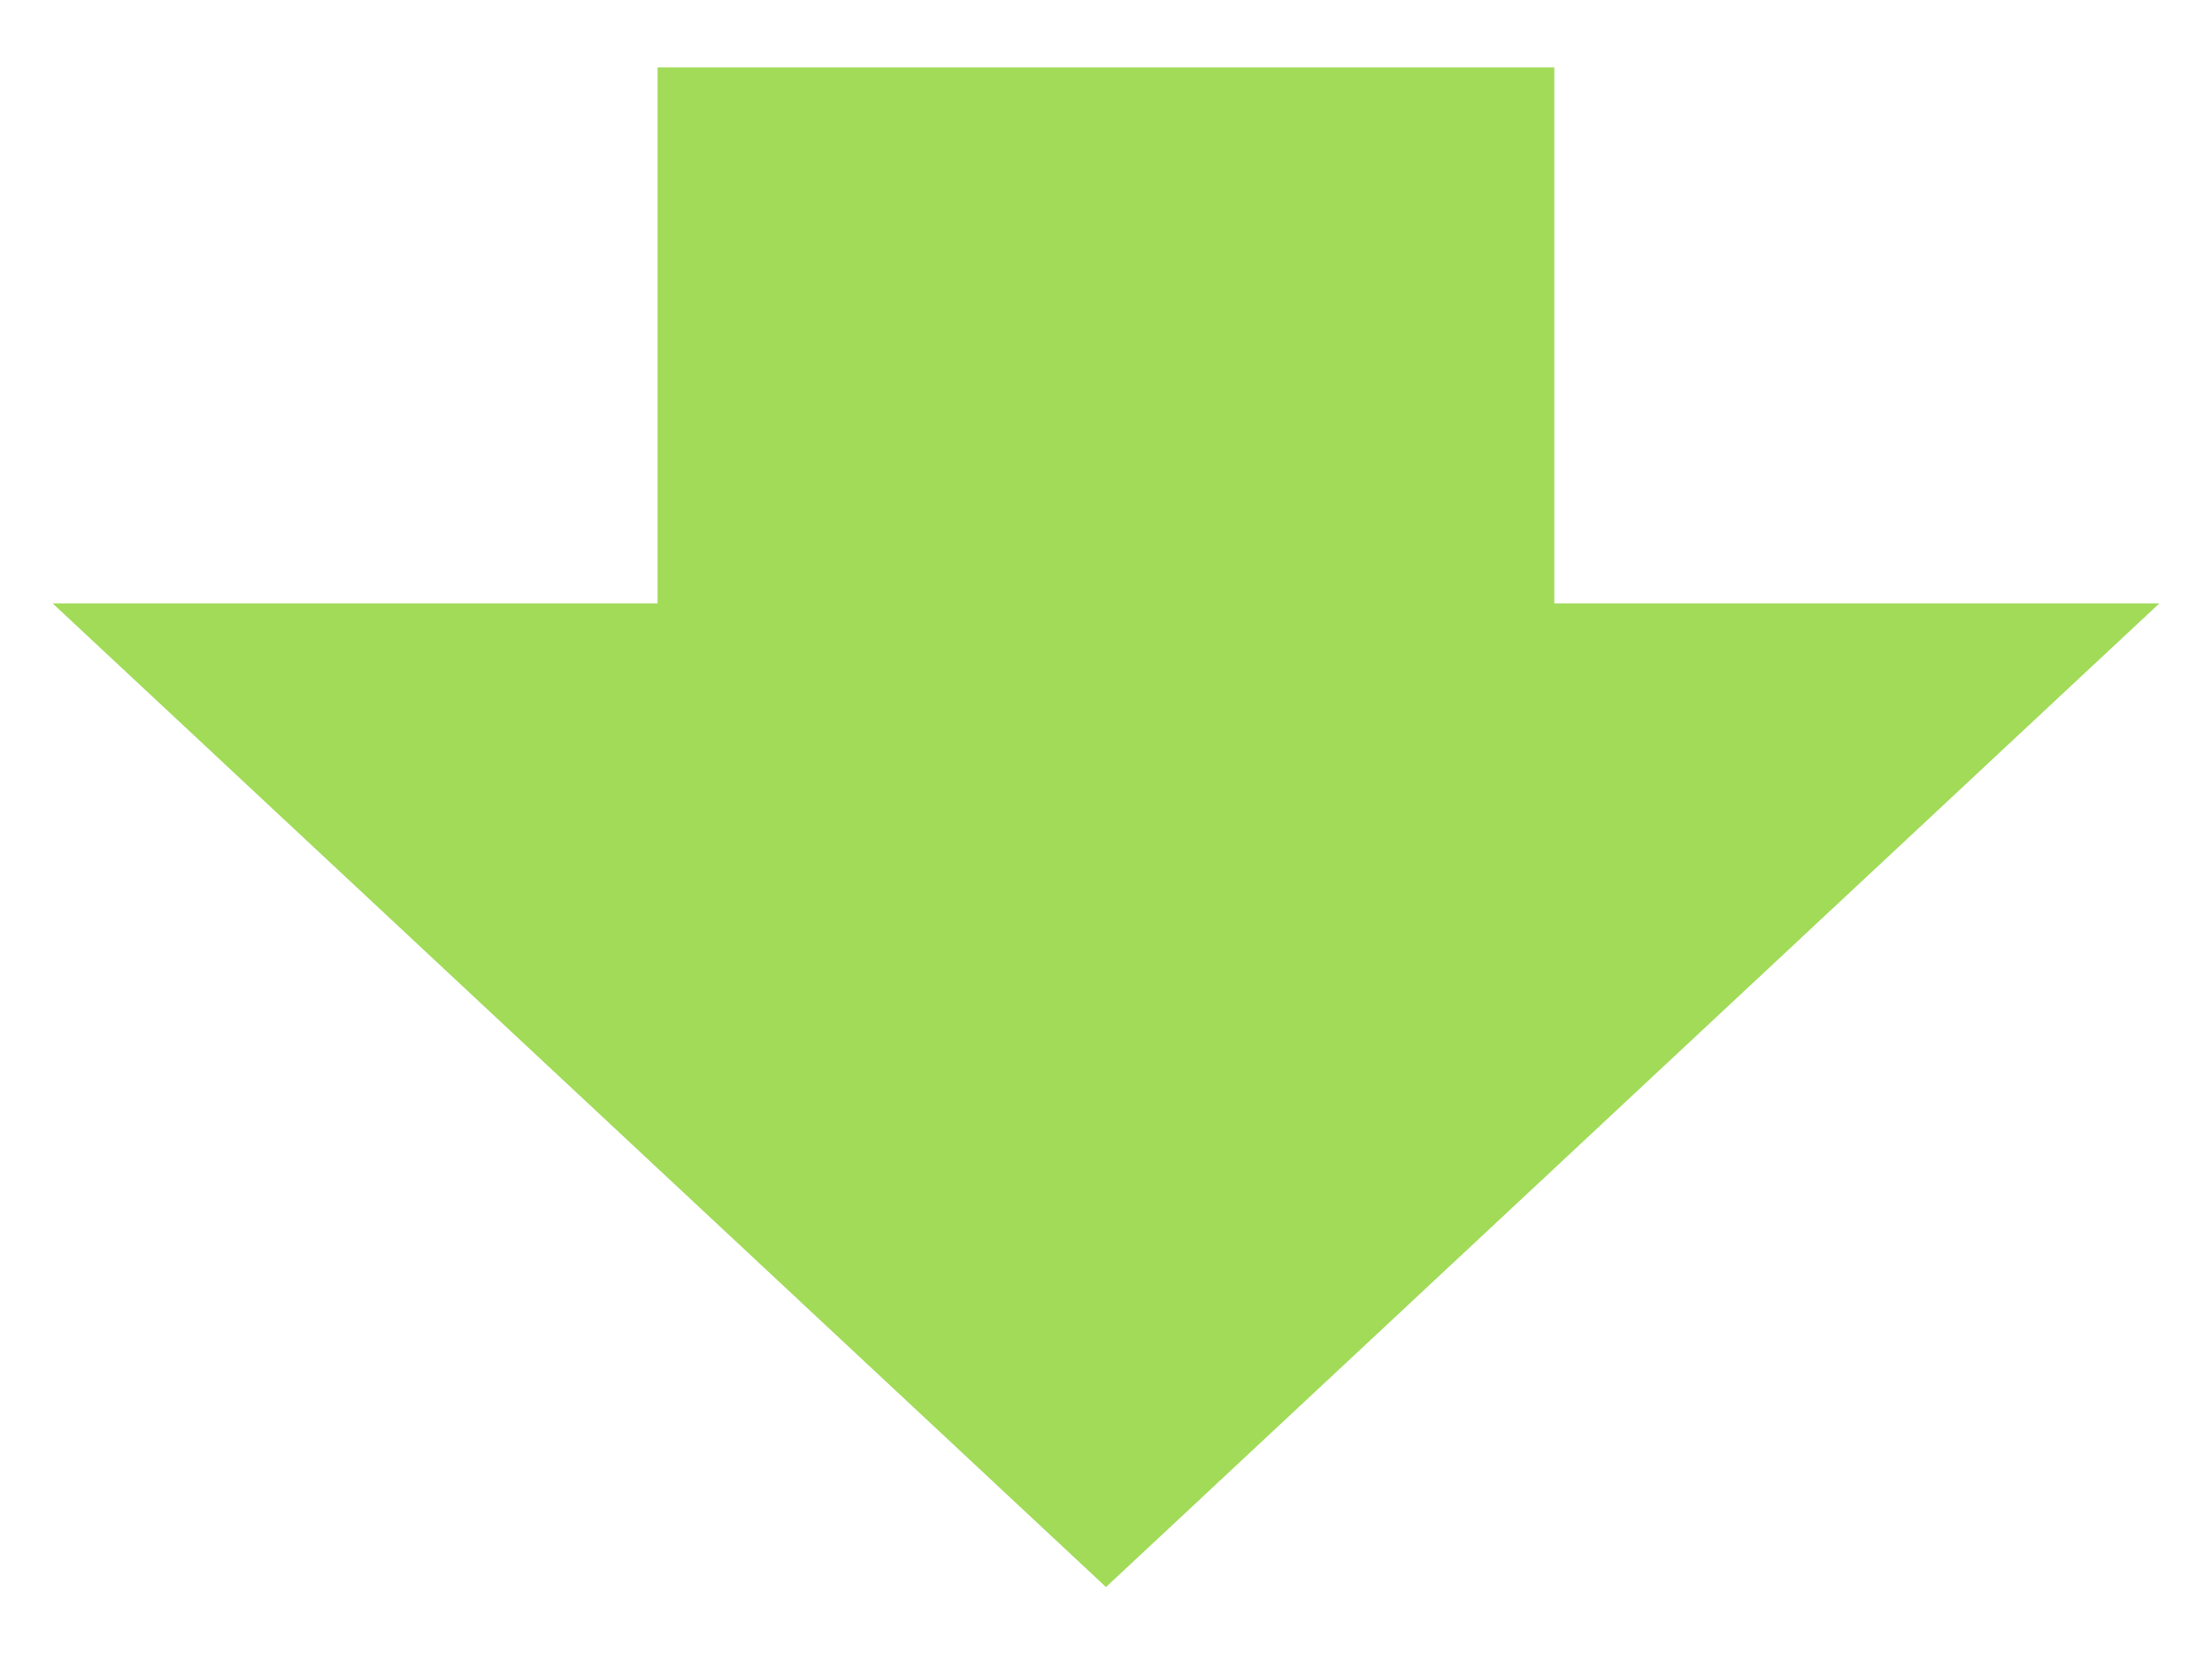
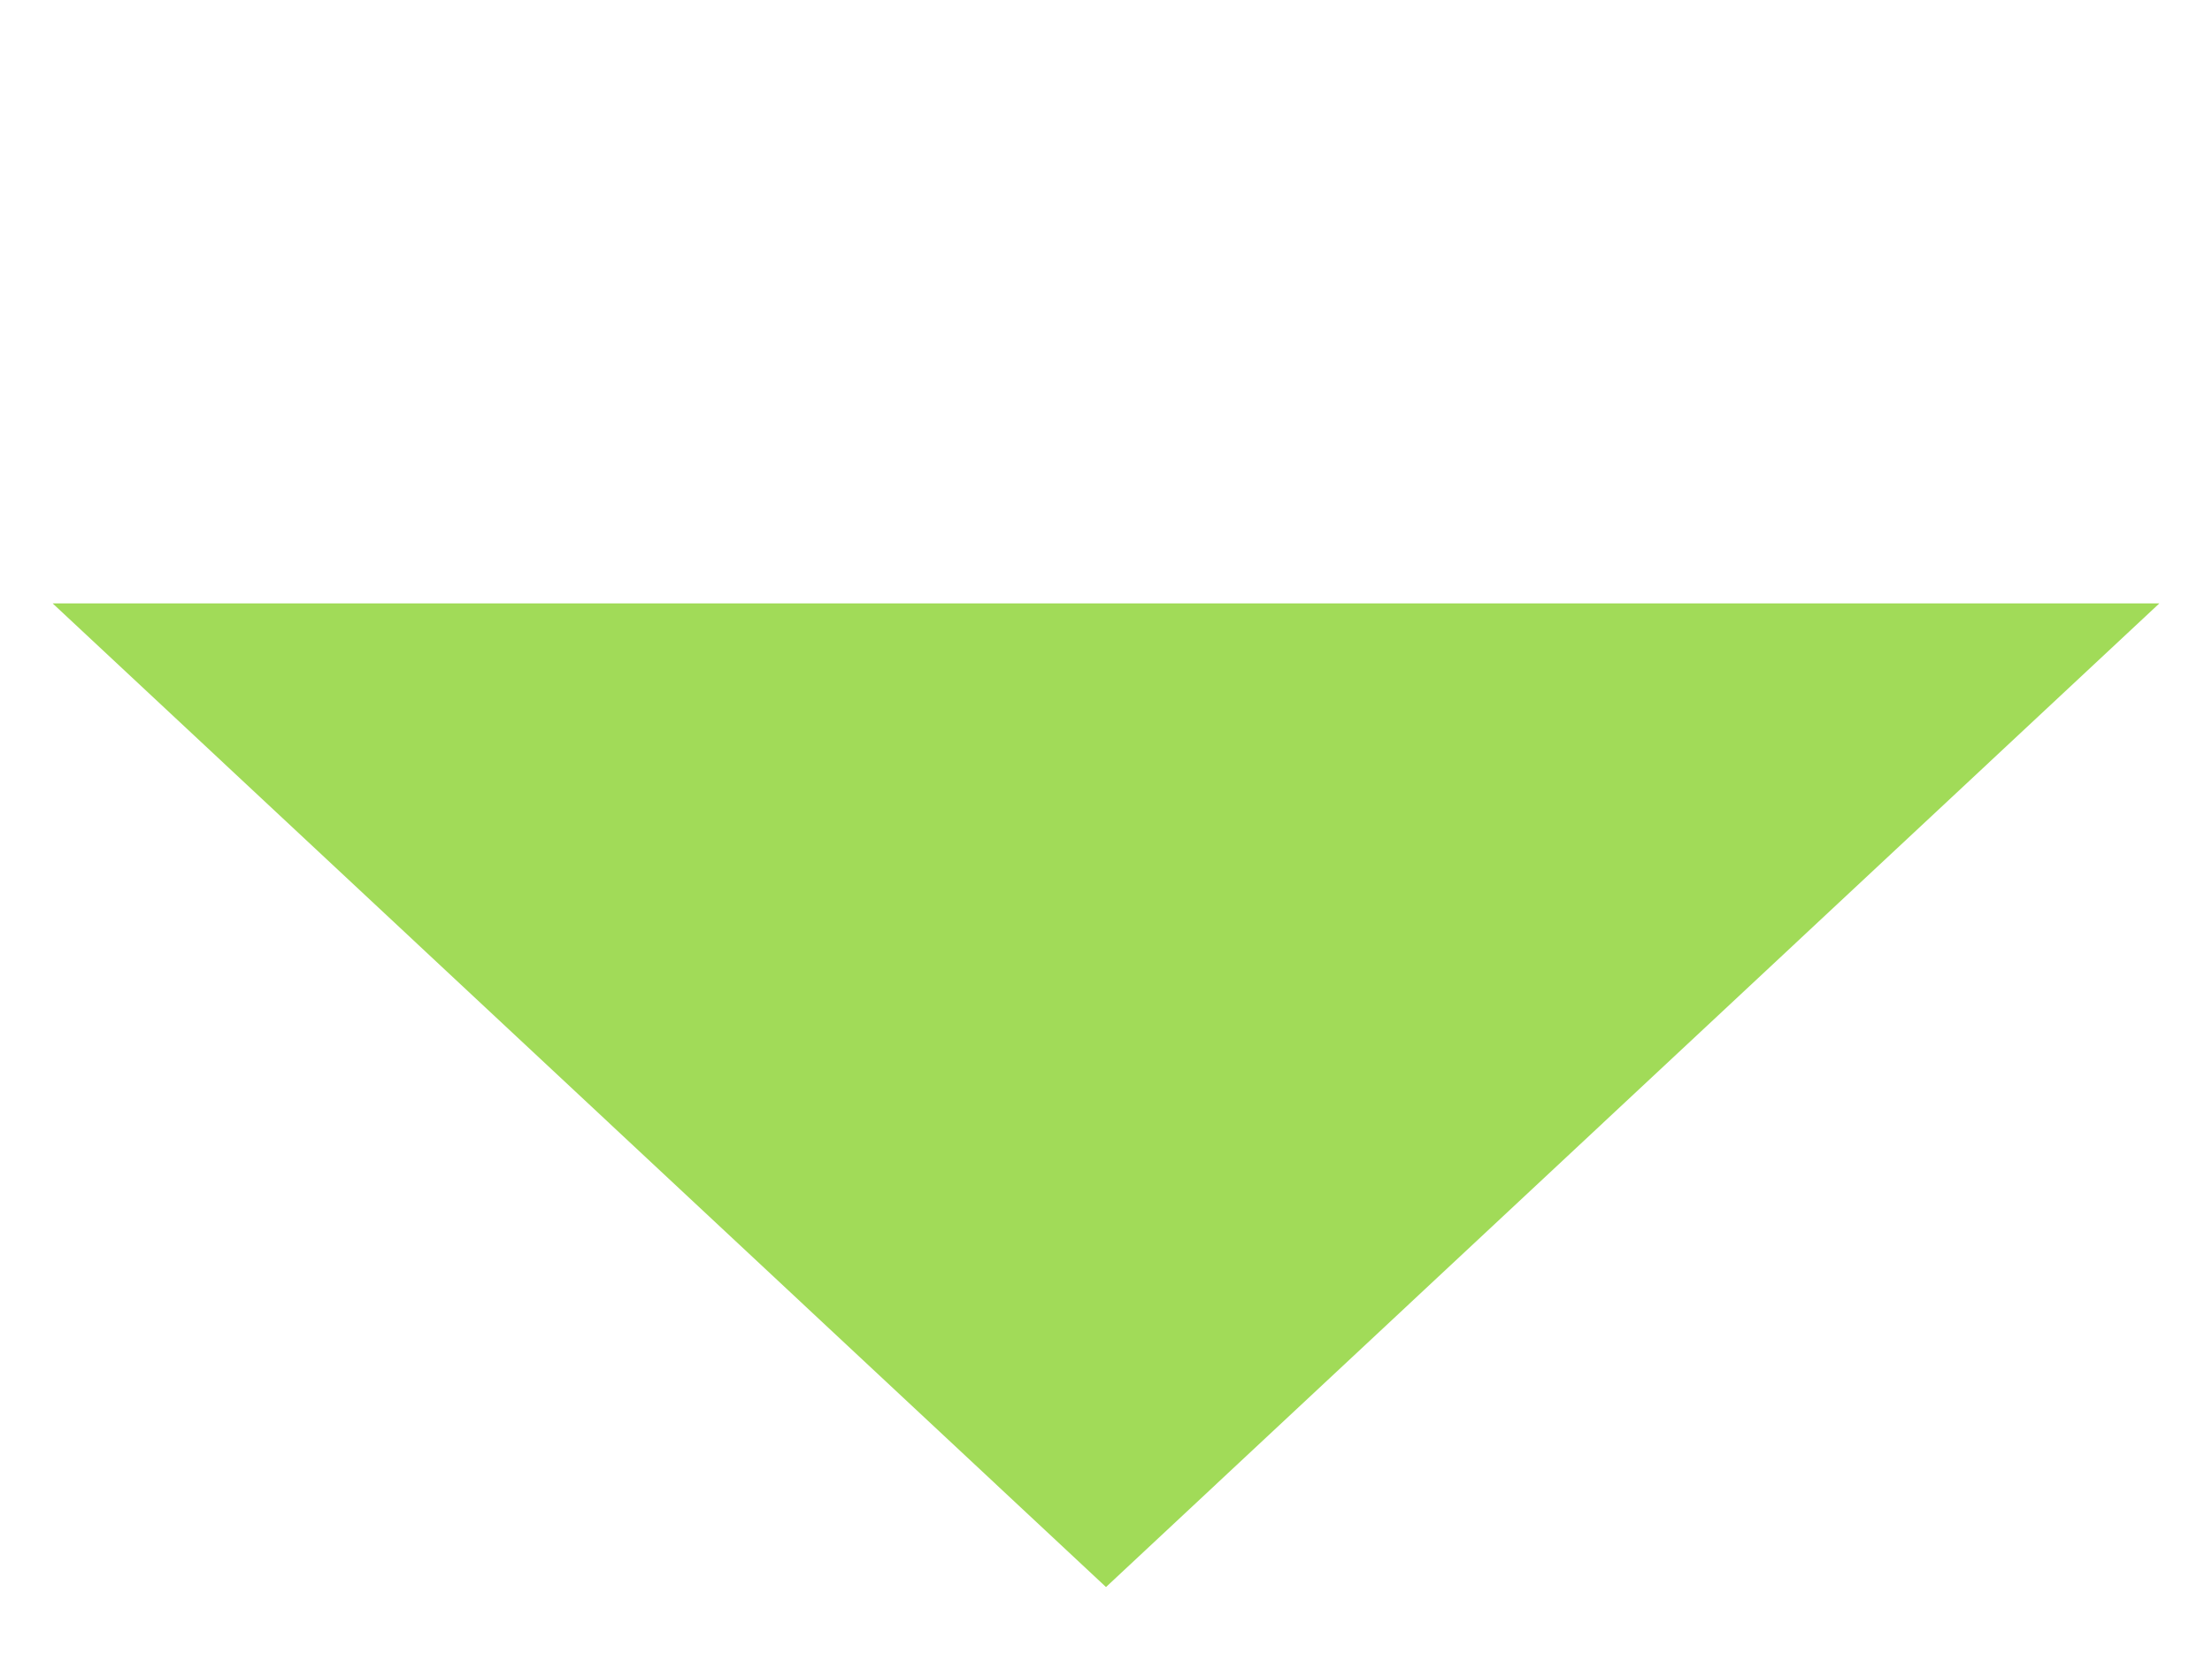
<svg xmlns="http://www.w3.org/2000/svg" id="b" viewBox="0 0 20.886 15.69">
-   <rect x="6.884" y="-.037" width="7.117" height="8.467" transform="translate(14.639 -6.247) rotate(90)" style="fill:#a1db58; stroke-width:0px;" />
  <polygon points="10.443 14.982 .497 5.696 20.389 5.696 10.443 14.982" style="fill:#a1db58; stroke-width:0px;" />
</svg>